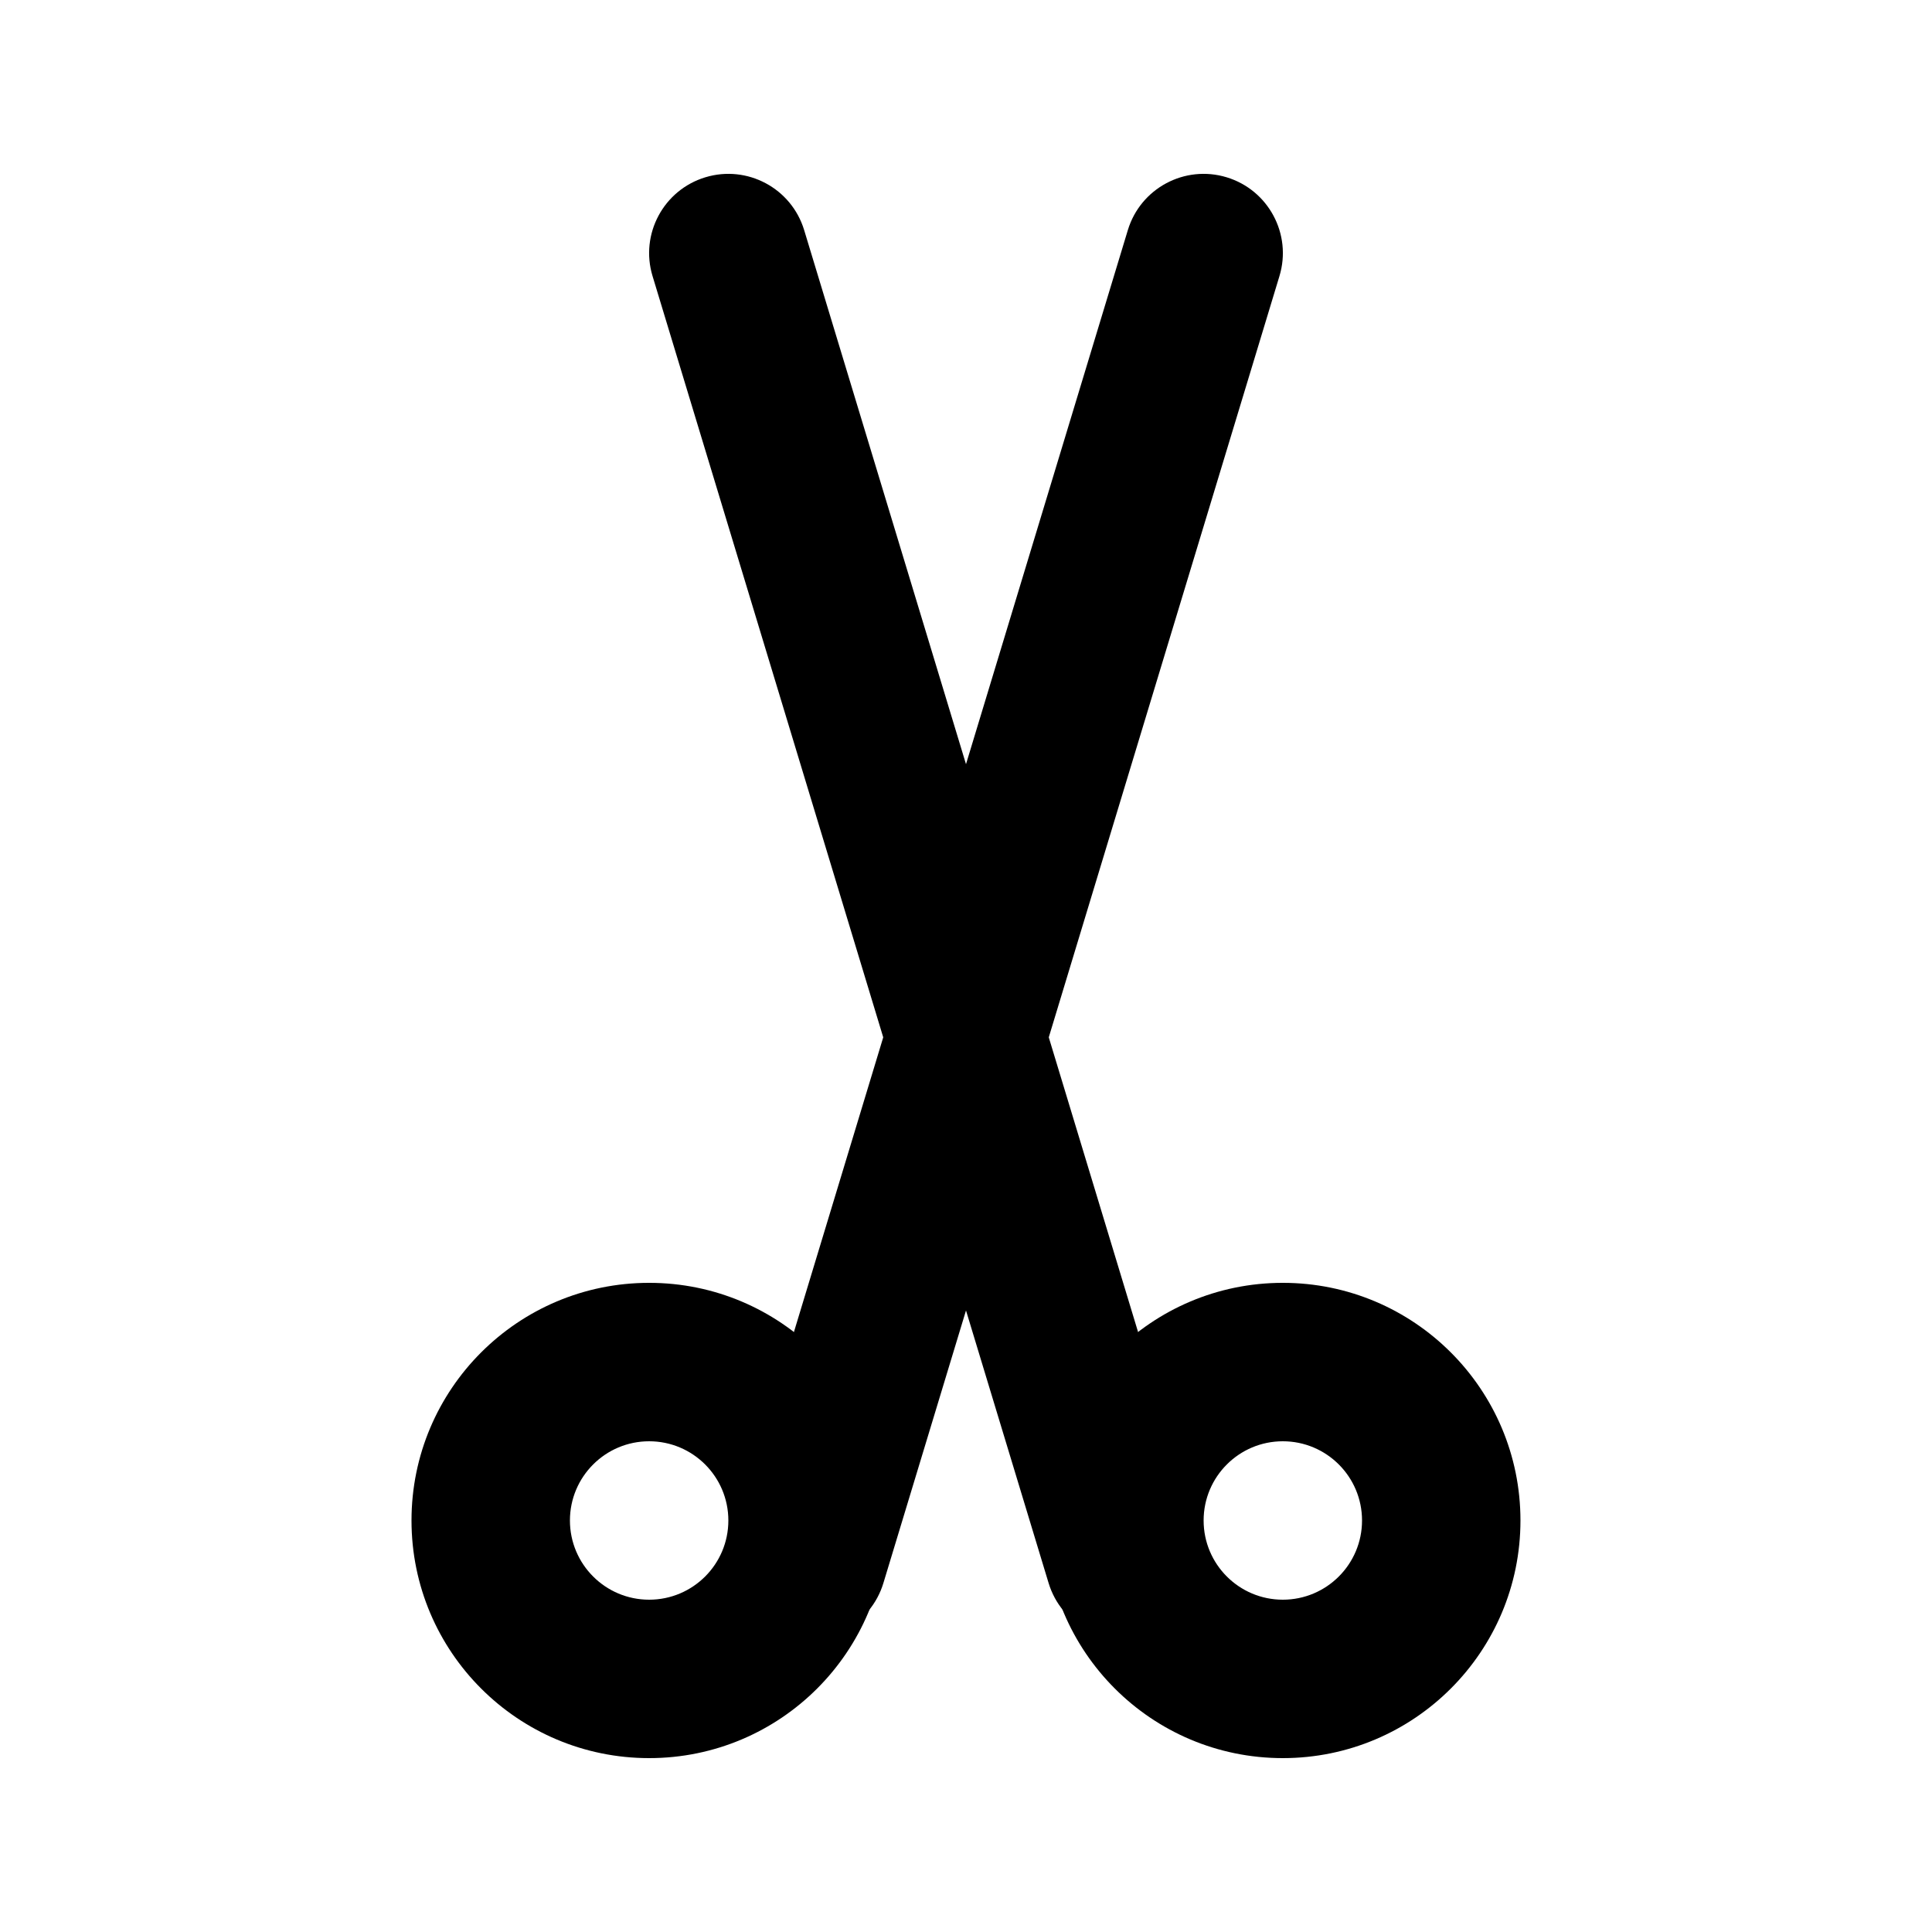
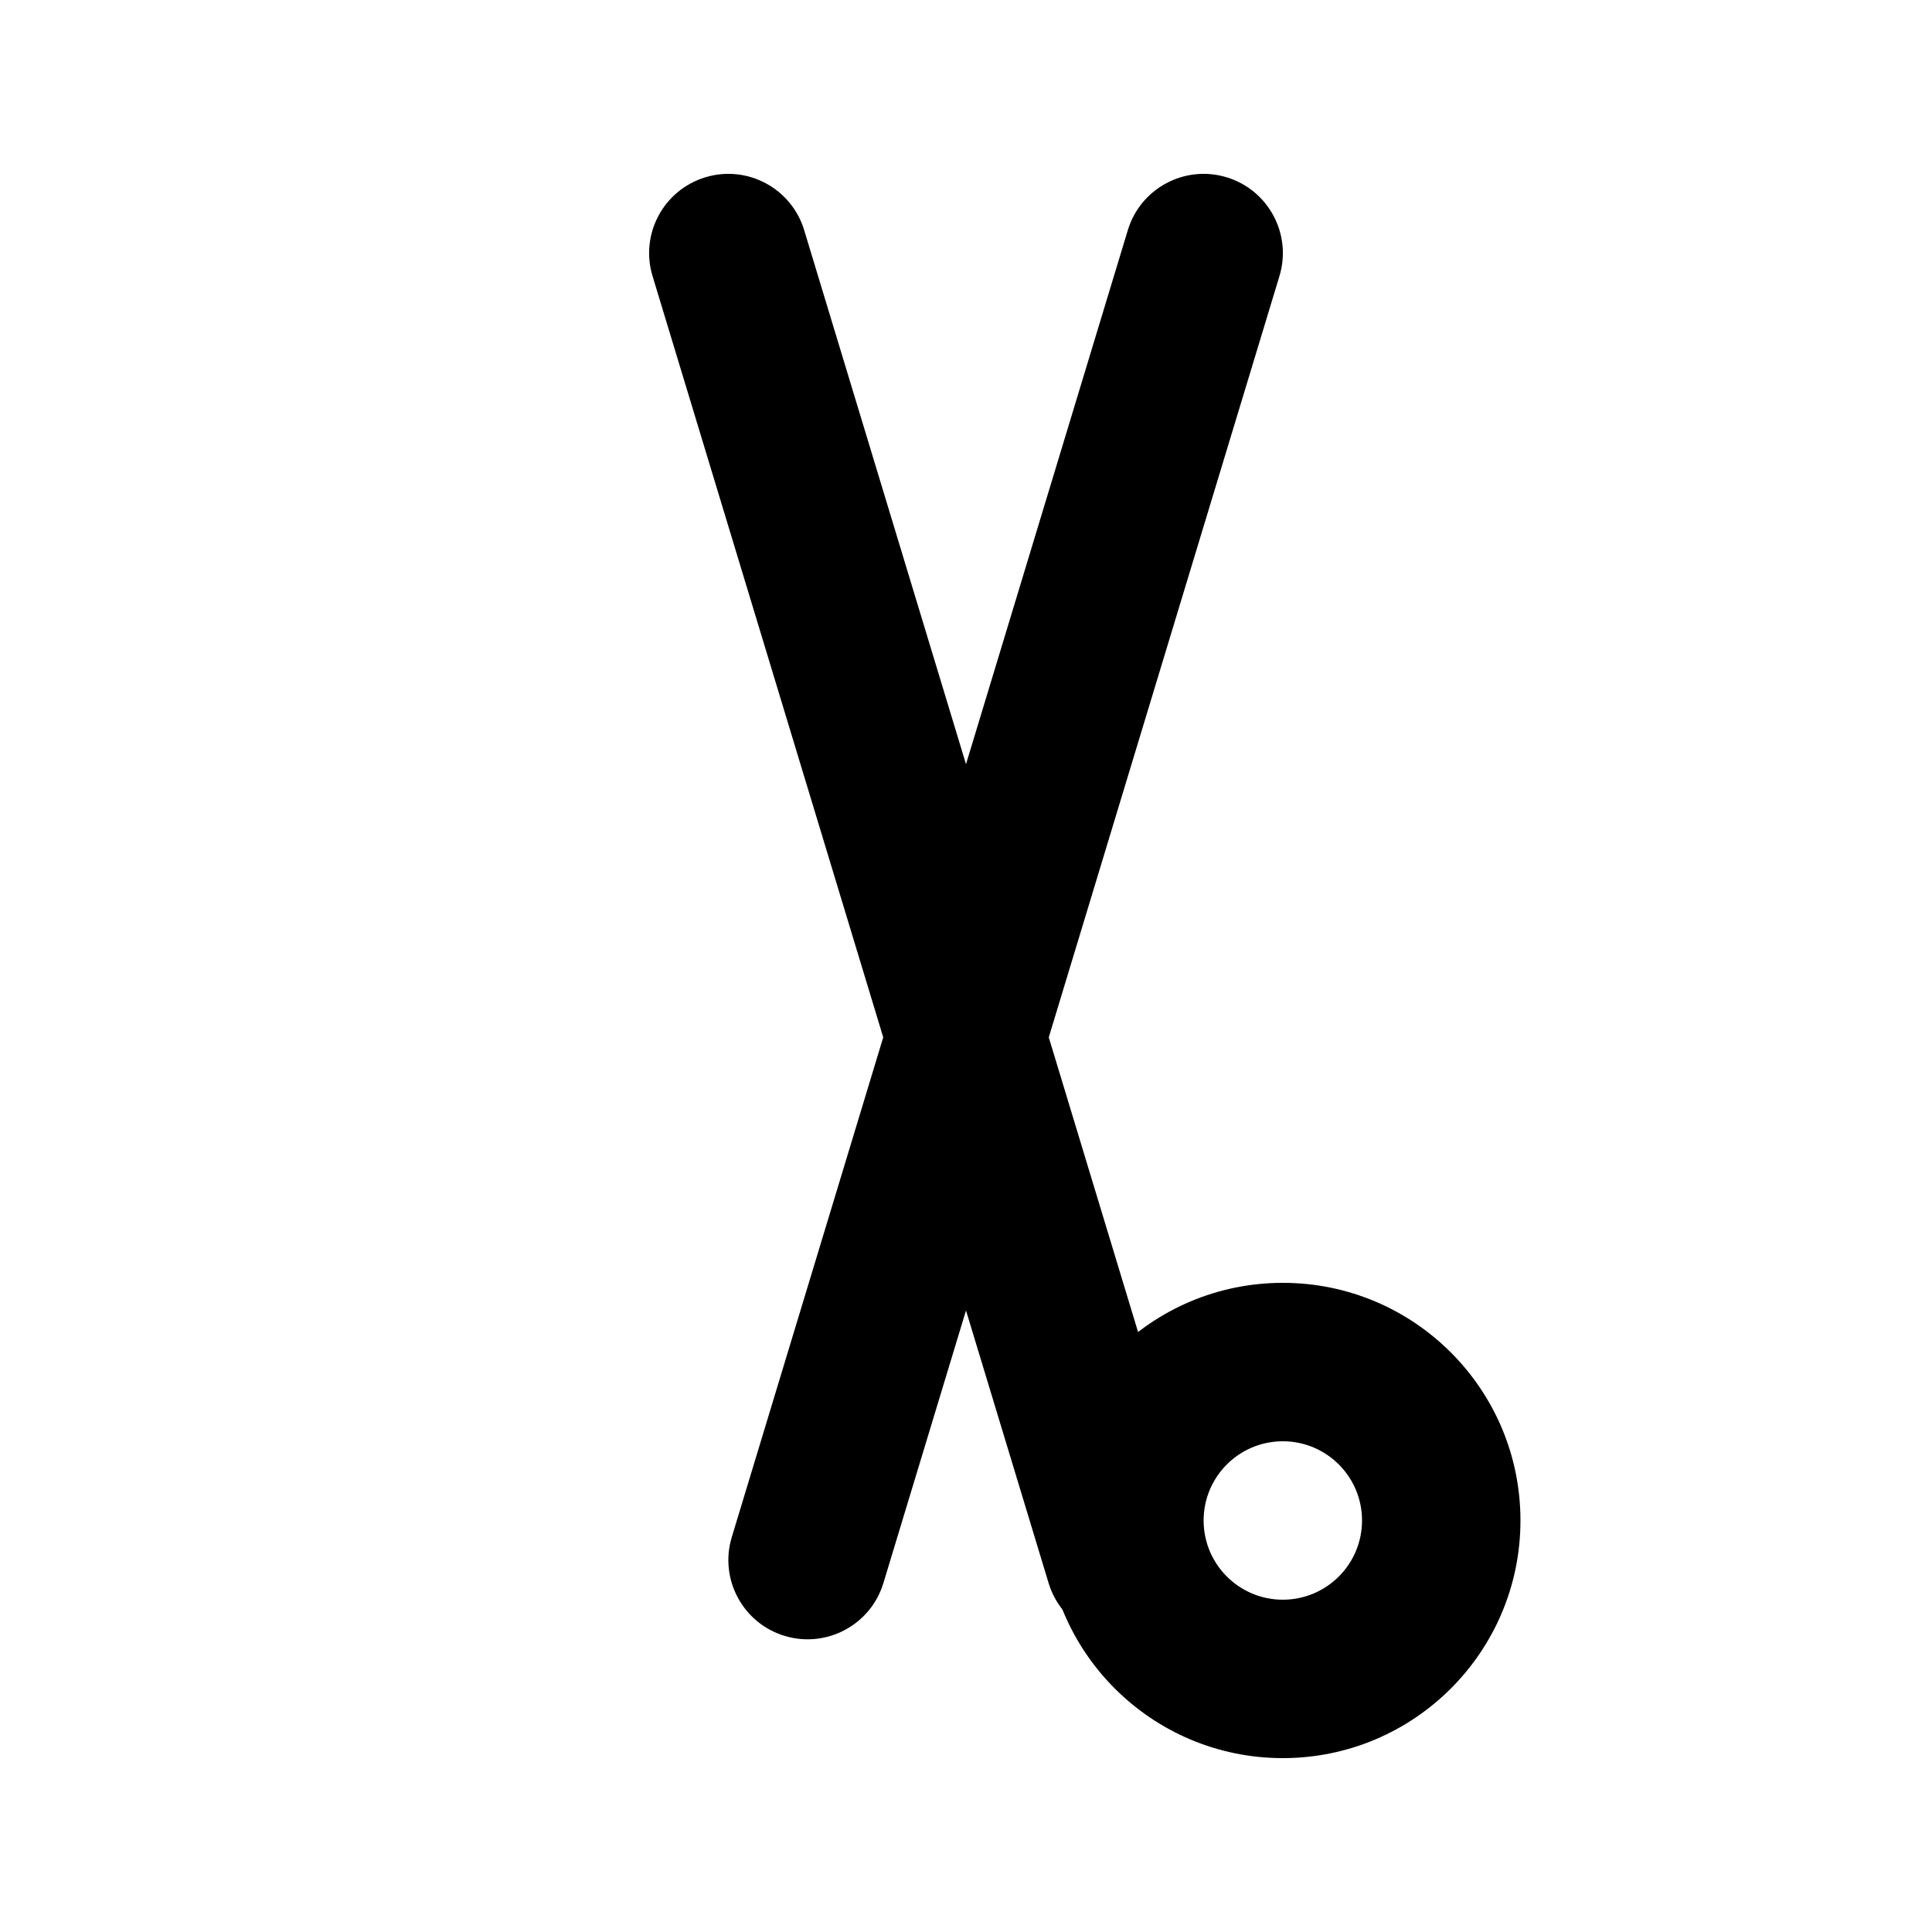
<svg xmlns="http://www.w3.org/2000/svg" fill="#000000" width="800px" height="800px" version="1.1" viewBox="144 144 512 512">
  <g>
-     <path d="m316.03 609.92c-34.781 0-62.977-28.195-62.977-62.977 0-34.777 28.195-62.977 62.977-62.977s62.977 28.199 62.977 62.977c0 34.781-28.195 62.977-62.977 62.977zm0-41.984c11.594 0 20.992-9.398 20.992-20.992s-9.398-20.992-20.992-20.992-20.992 9.398-20.992 20.992 9.398 20.992 20.992 20.992z" />
    <path d="m483.96 609.92c-34.777 0-62.973-28.195-62.973-62.977 0-34.777 28.195-62.977 62.973-62.977 34.781 0 62.977 28.199 62.977 62.977 0 34.781-28.195 62.977-62.977 62.977zm0-41.984c11.594 0 20.992-9.398 20.992-20.992s-9.398-20.992-20.992-20.992c-11.59 0-20.988 9.398-20.988 20.992s9.398 20.992 20.988 20.992z" />
    <path d="m462.07 551.35c3.359 11.094-2.91 22.816-14.004 26.176-11.094 3.363-22.816-2.906-26.176-14l-104.96-346.37c-3.363-11.094 2.906-22.812 14-26.176 11.098-3.363 22.816 2.906 26.18 14z" />
    <path d="m337.93 551.35 104.96-346.37c3.359-11.094 15.082-17.363 26.176-14s17.363 15.082 14.004 26.176l-104.96 346.37c-3.363 11.094-15.082 17.363-26.18 14-11.094-3.359-17.363-15.082-14-26.176z" />
  </g>
</svg>